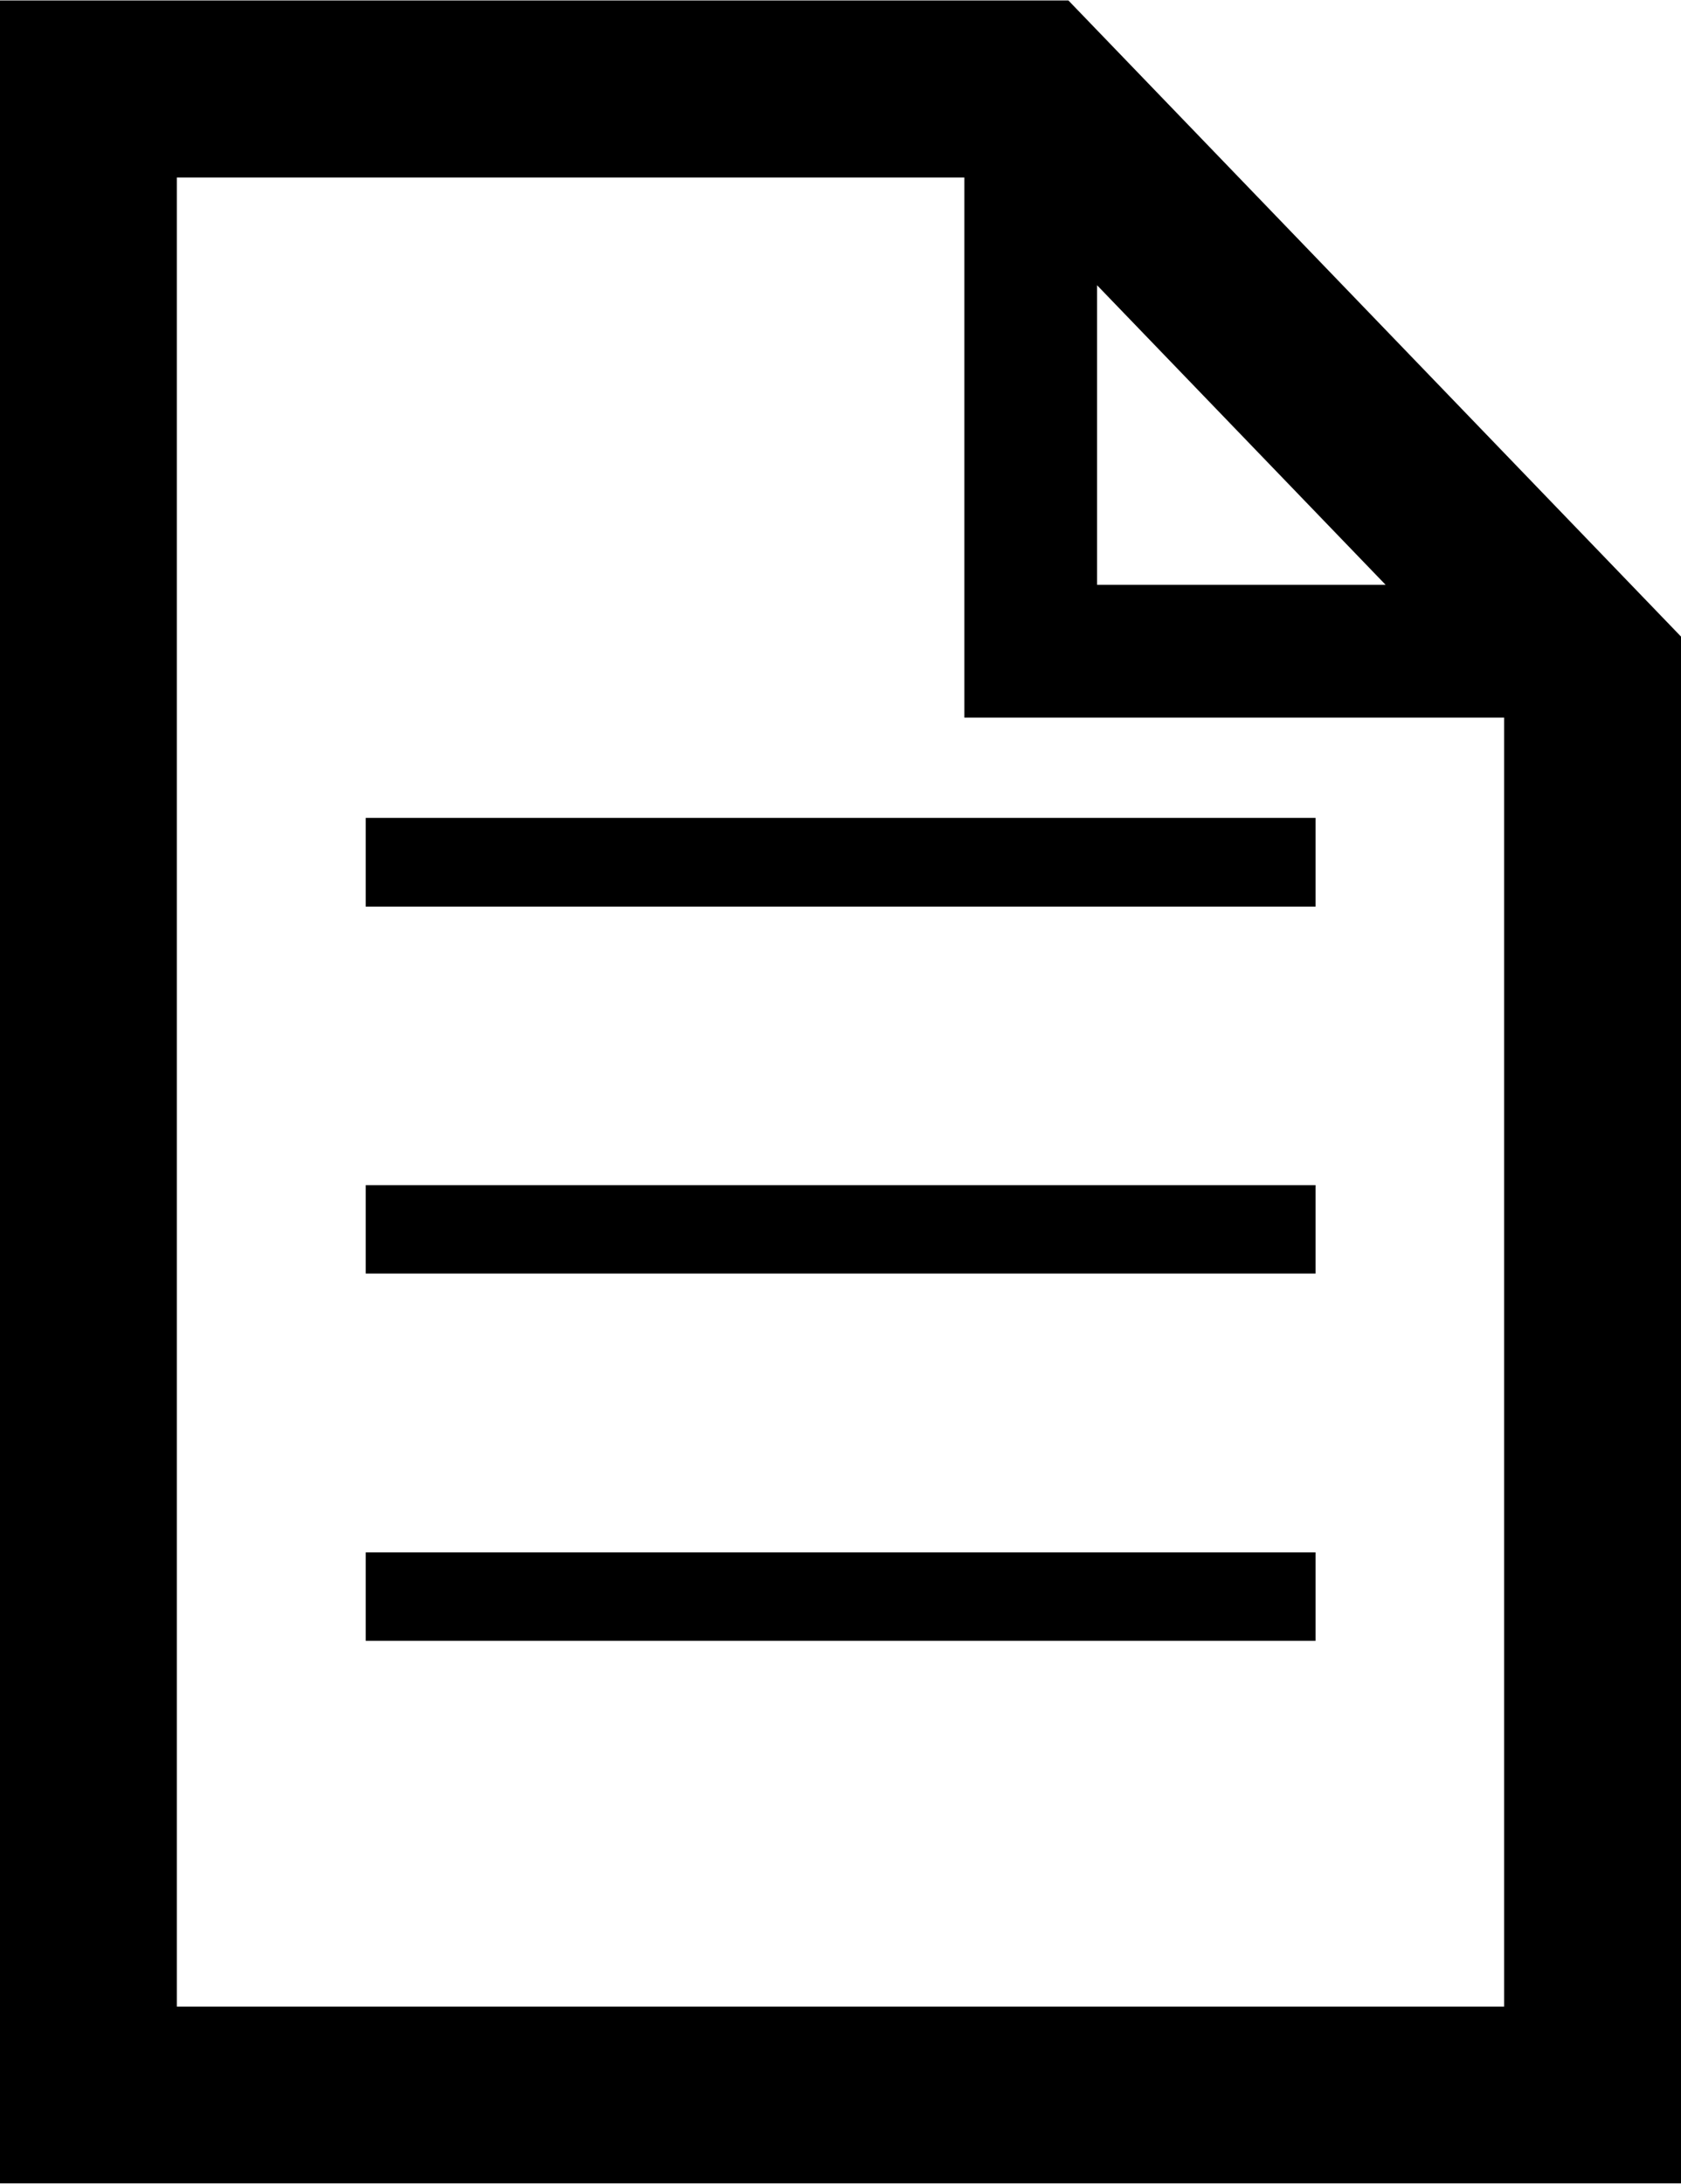
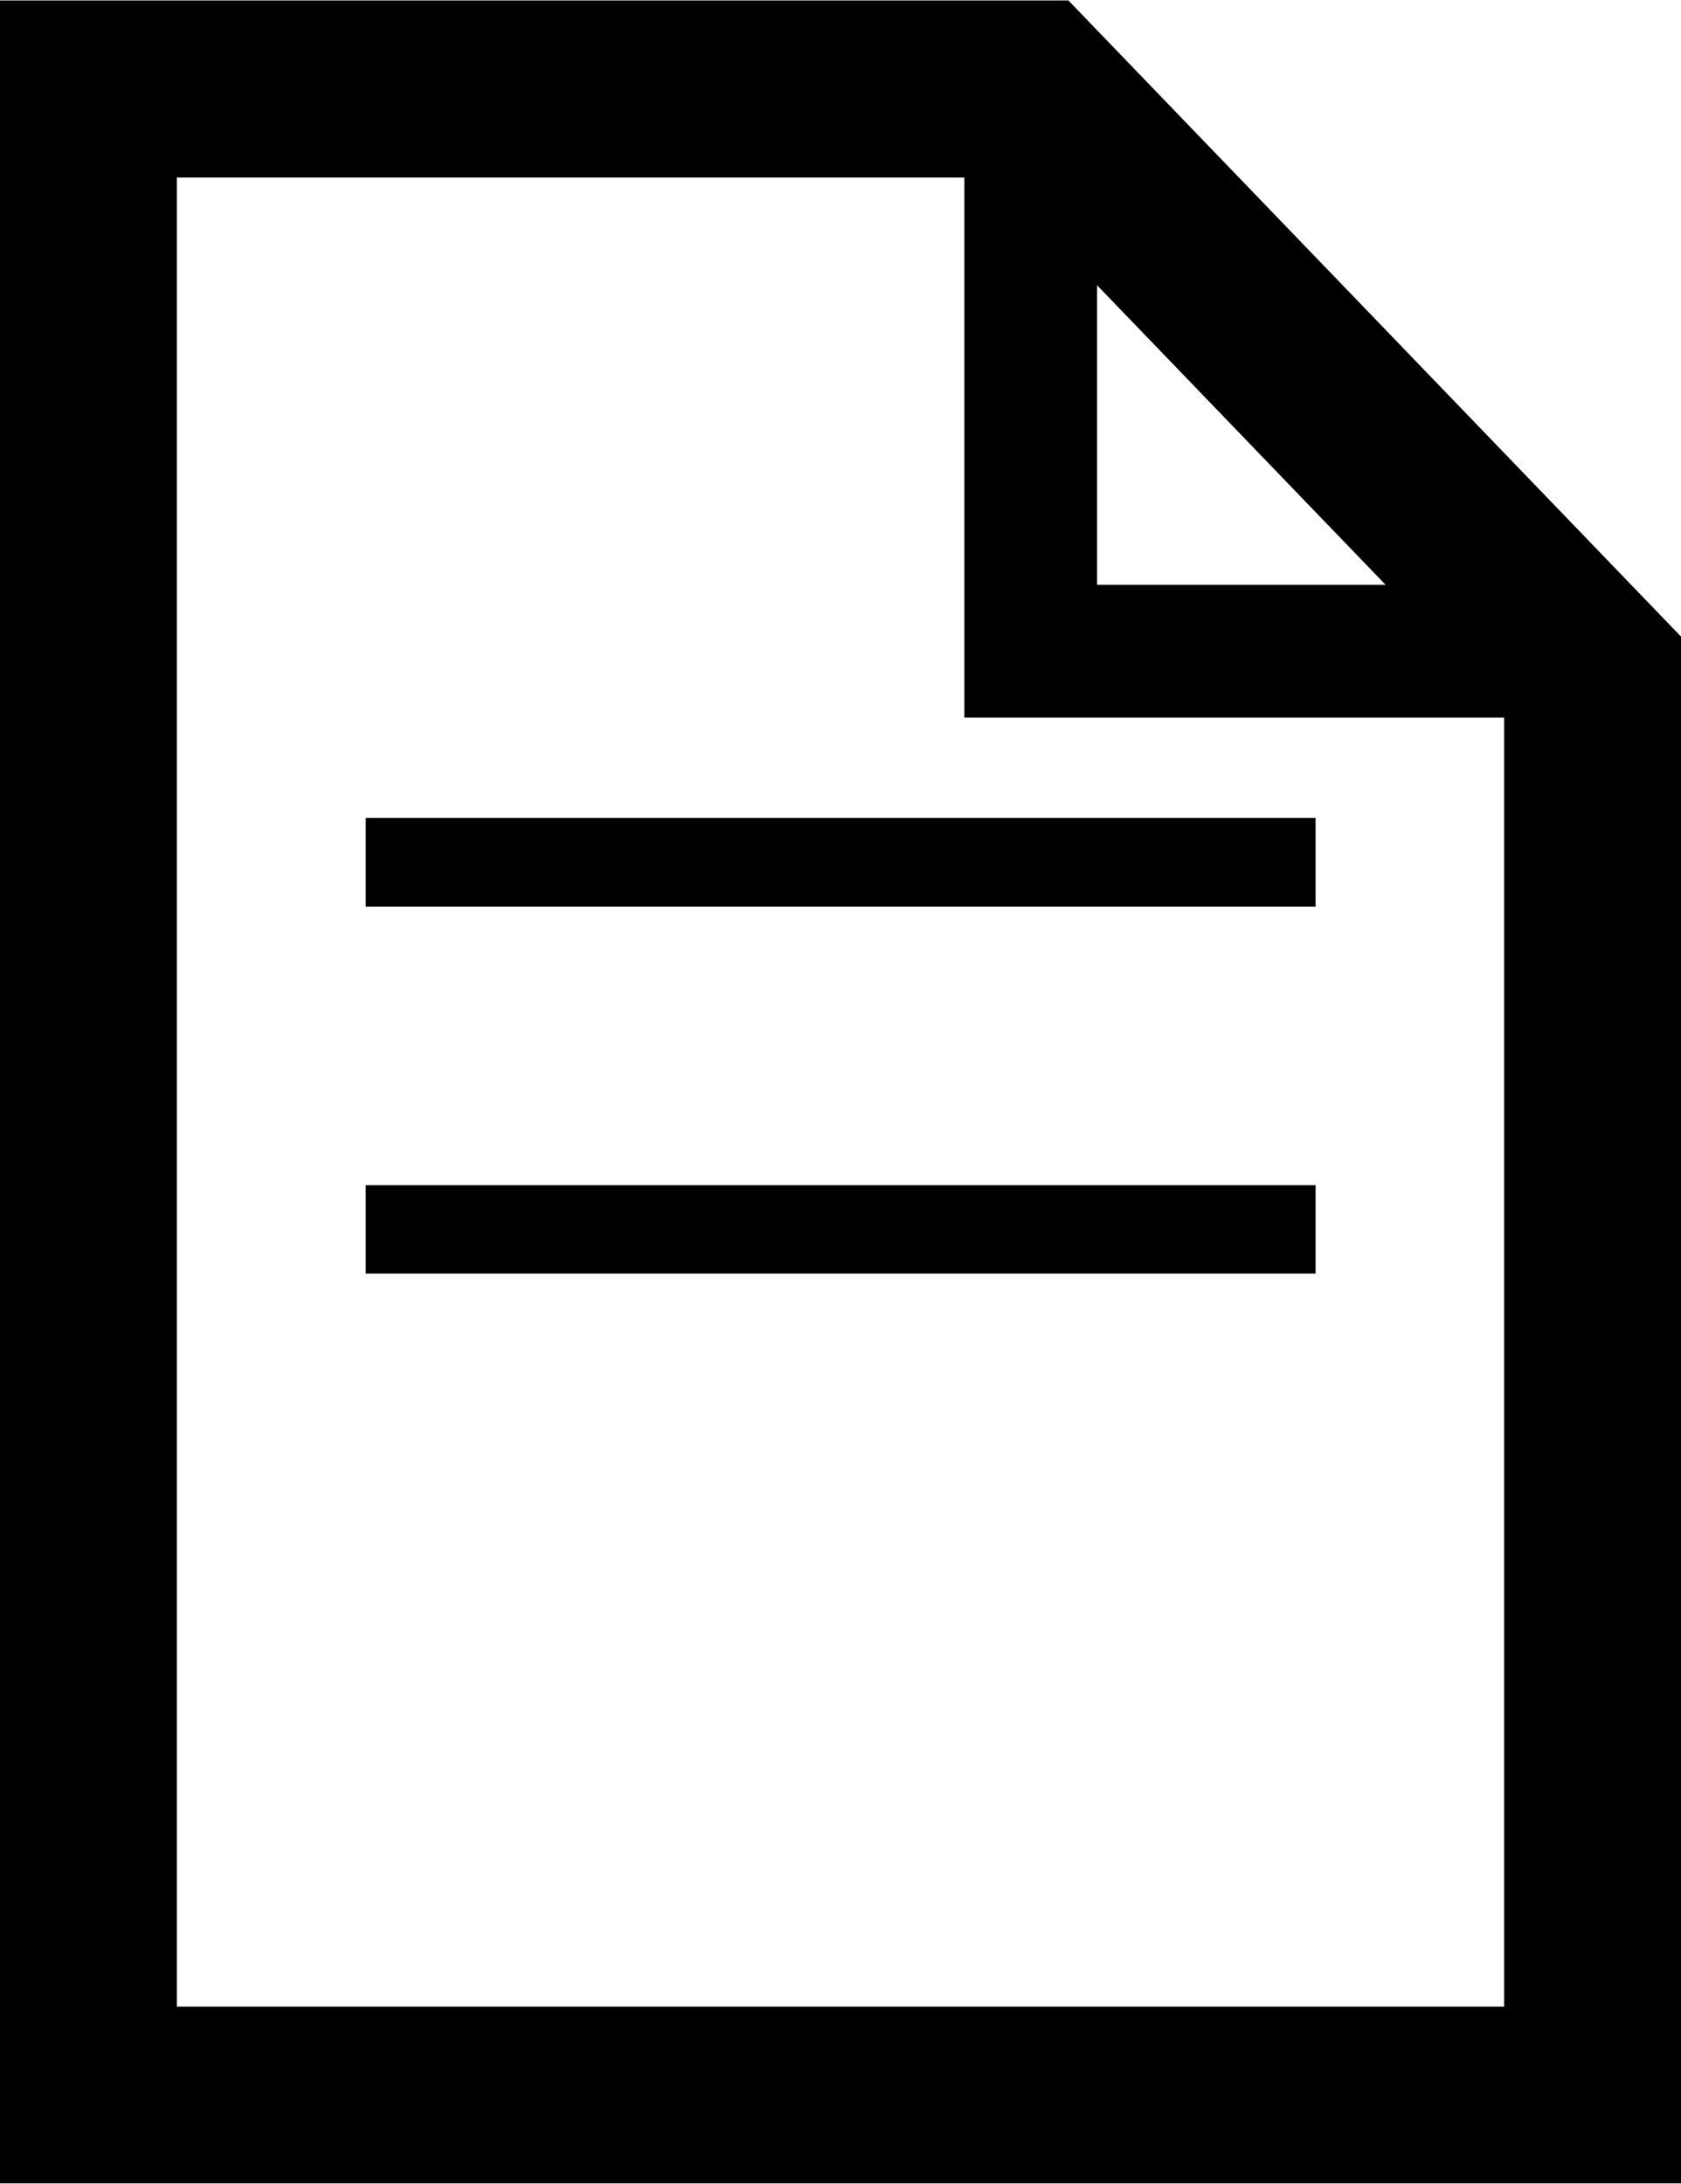
<svg xmlns="http://www.w3.org/2000/svg" version="1.1" x="0px" y="0px" viewBox="0 0 77.031 100" enable-background="new 0 0 77.031 100" xml:space="preserve" width="77px" height="100px">
  <path d="M48.958,0H0v100h77.031V29.141L48.958,0z M50.273,13.047l13.223,13.724H50.273V13.047z M68.926,91.901H8.105V8.112h36.087  v24.74h24.733V91.901z" />
  <rect x="16.758" y="37.448" width="43.528" height="4.062" />
  <rect x="16.758" y="54.271" width="43.528" height="4.05" />
-   <rect x="16.758" y="71.094" width="43.528" height="4.05" />
</svg>